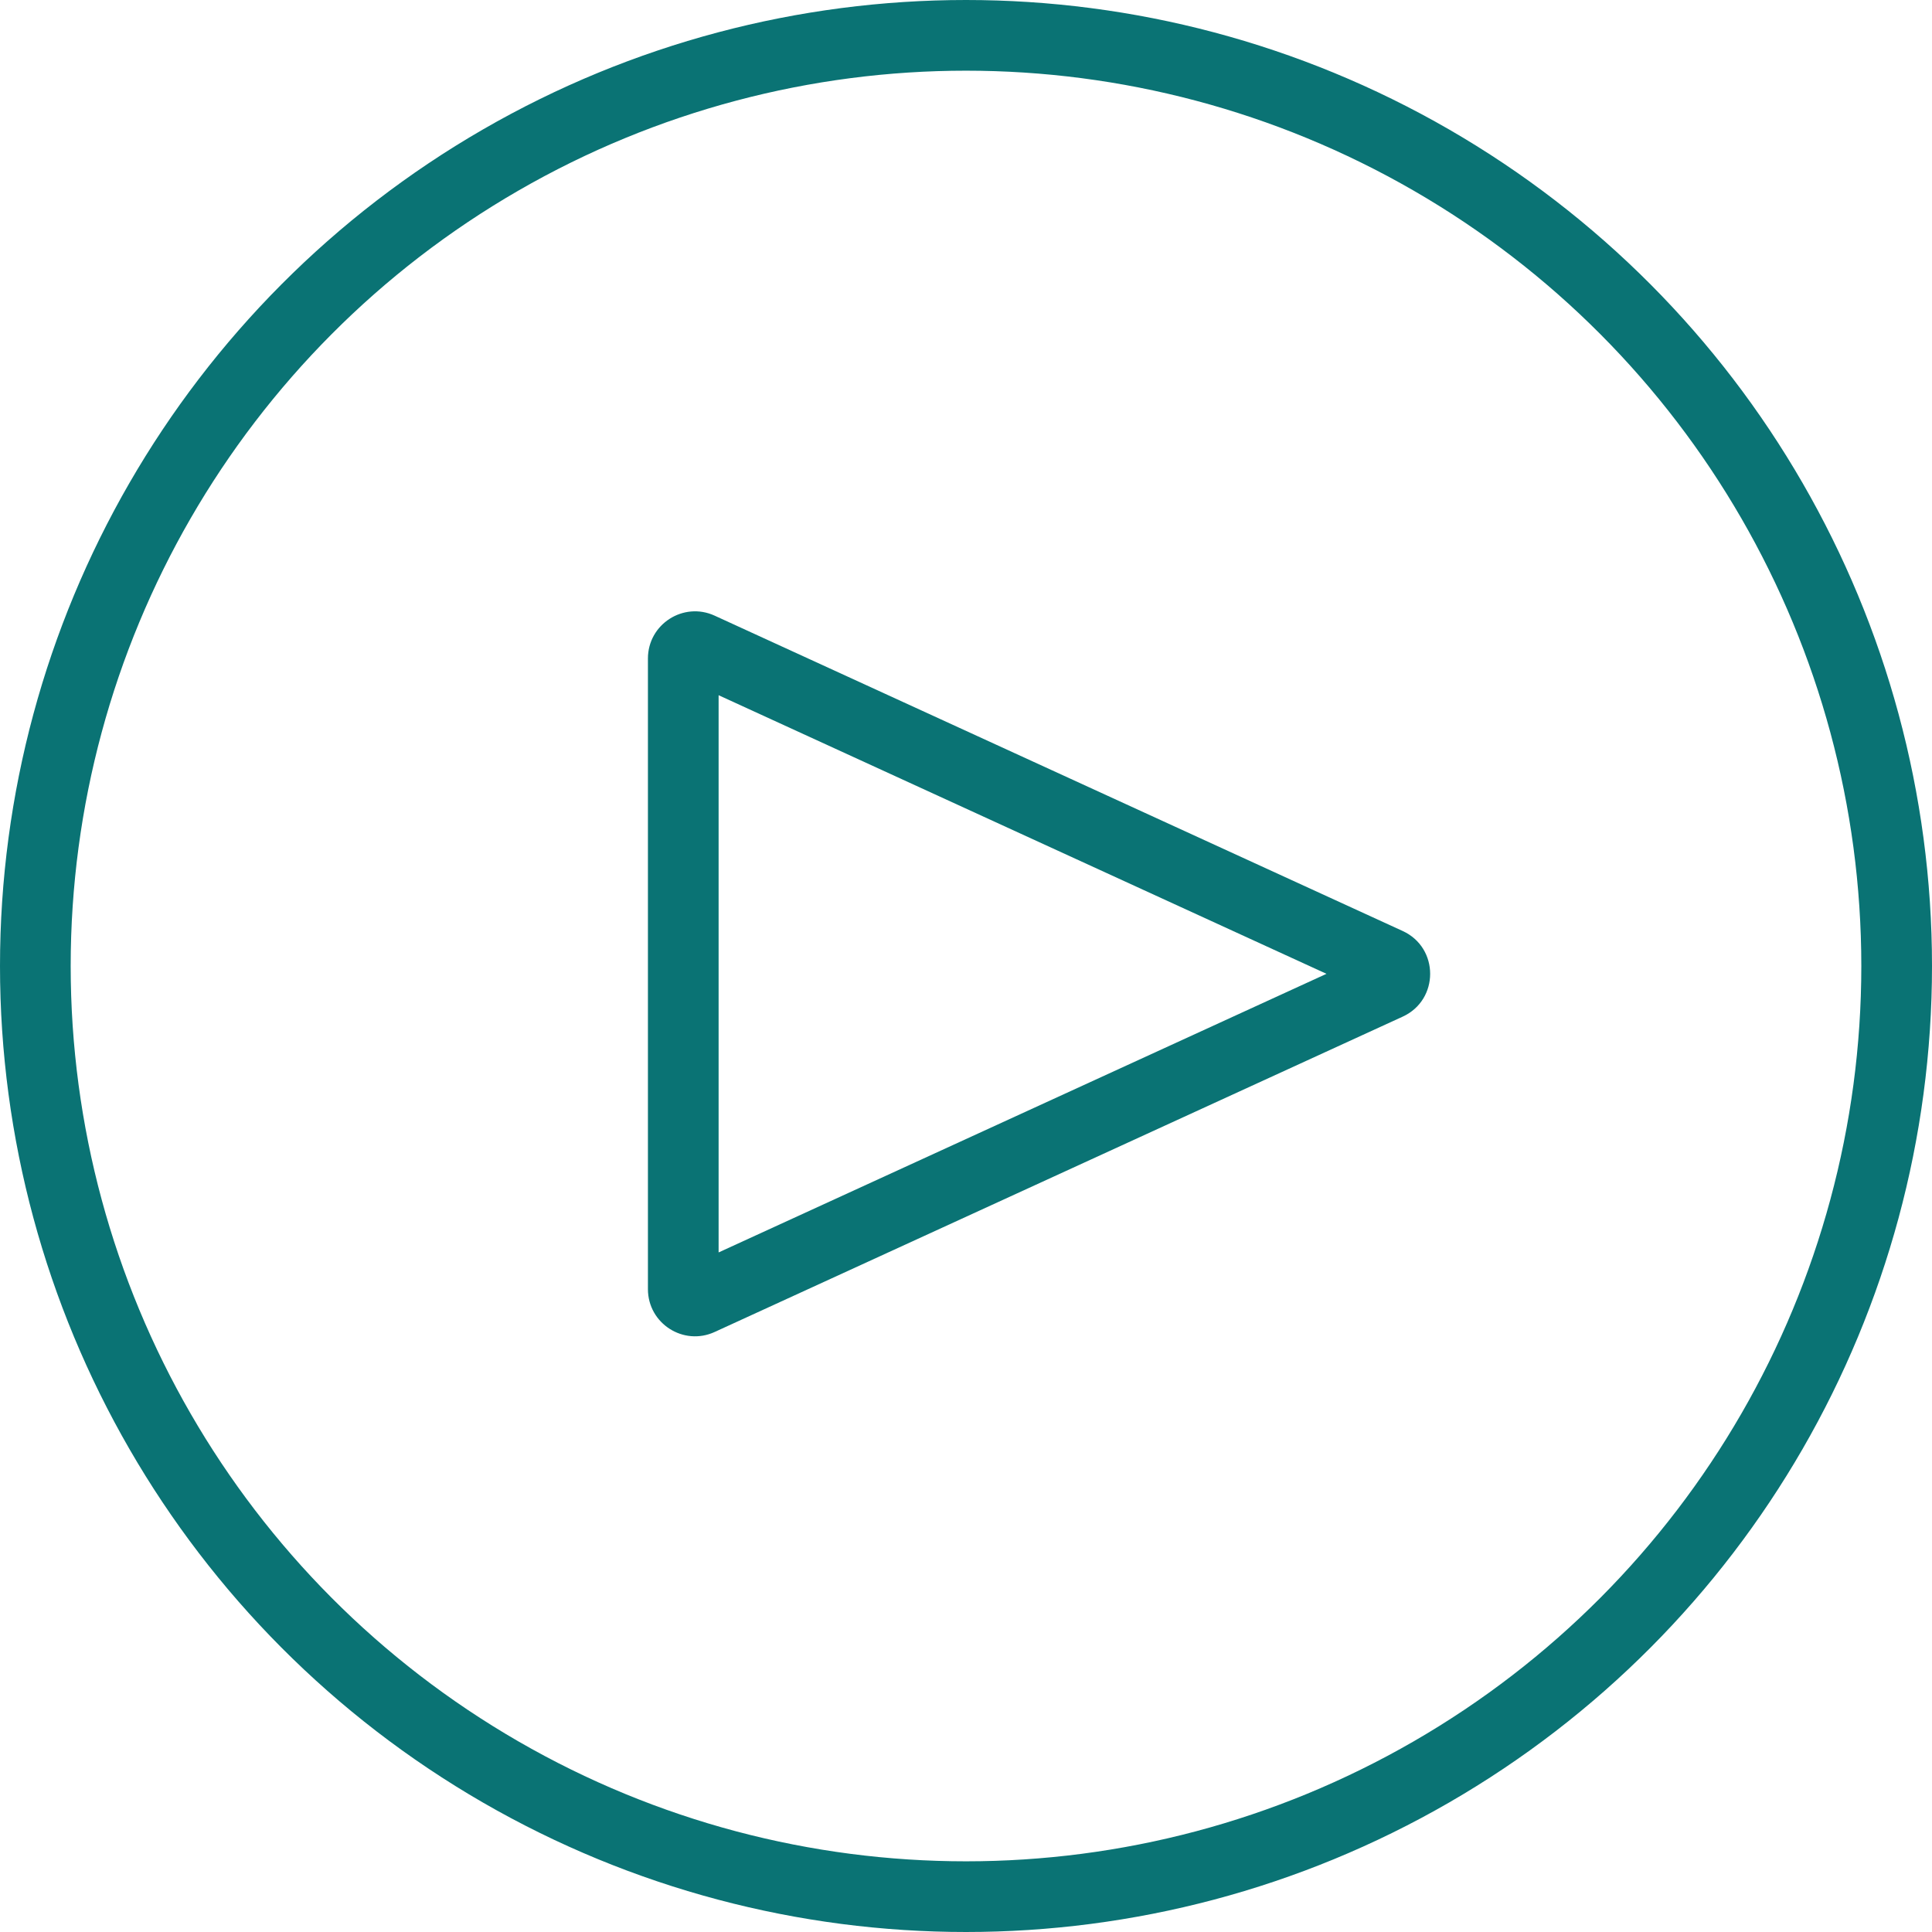
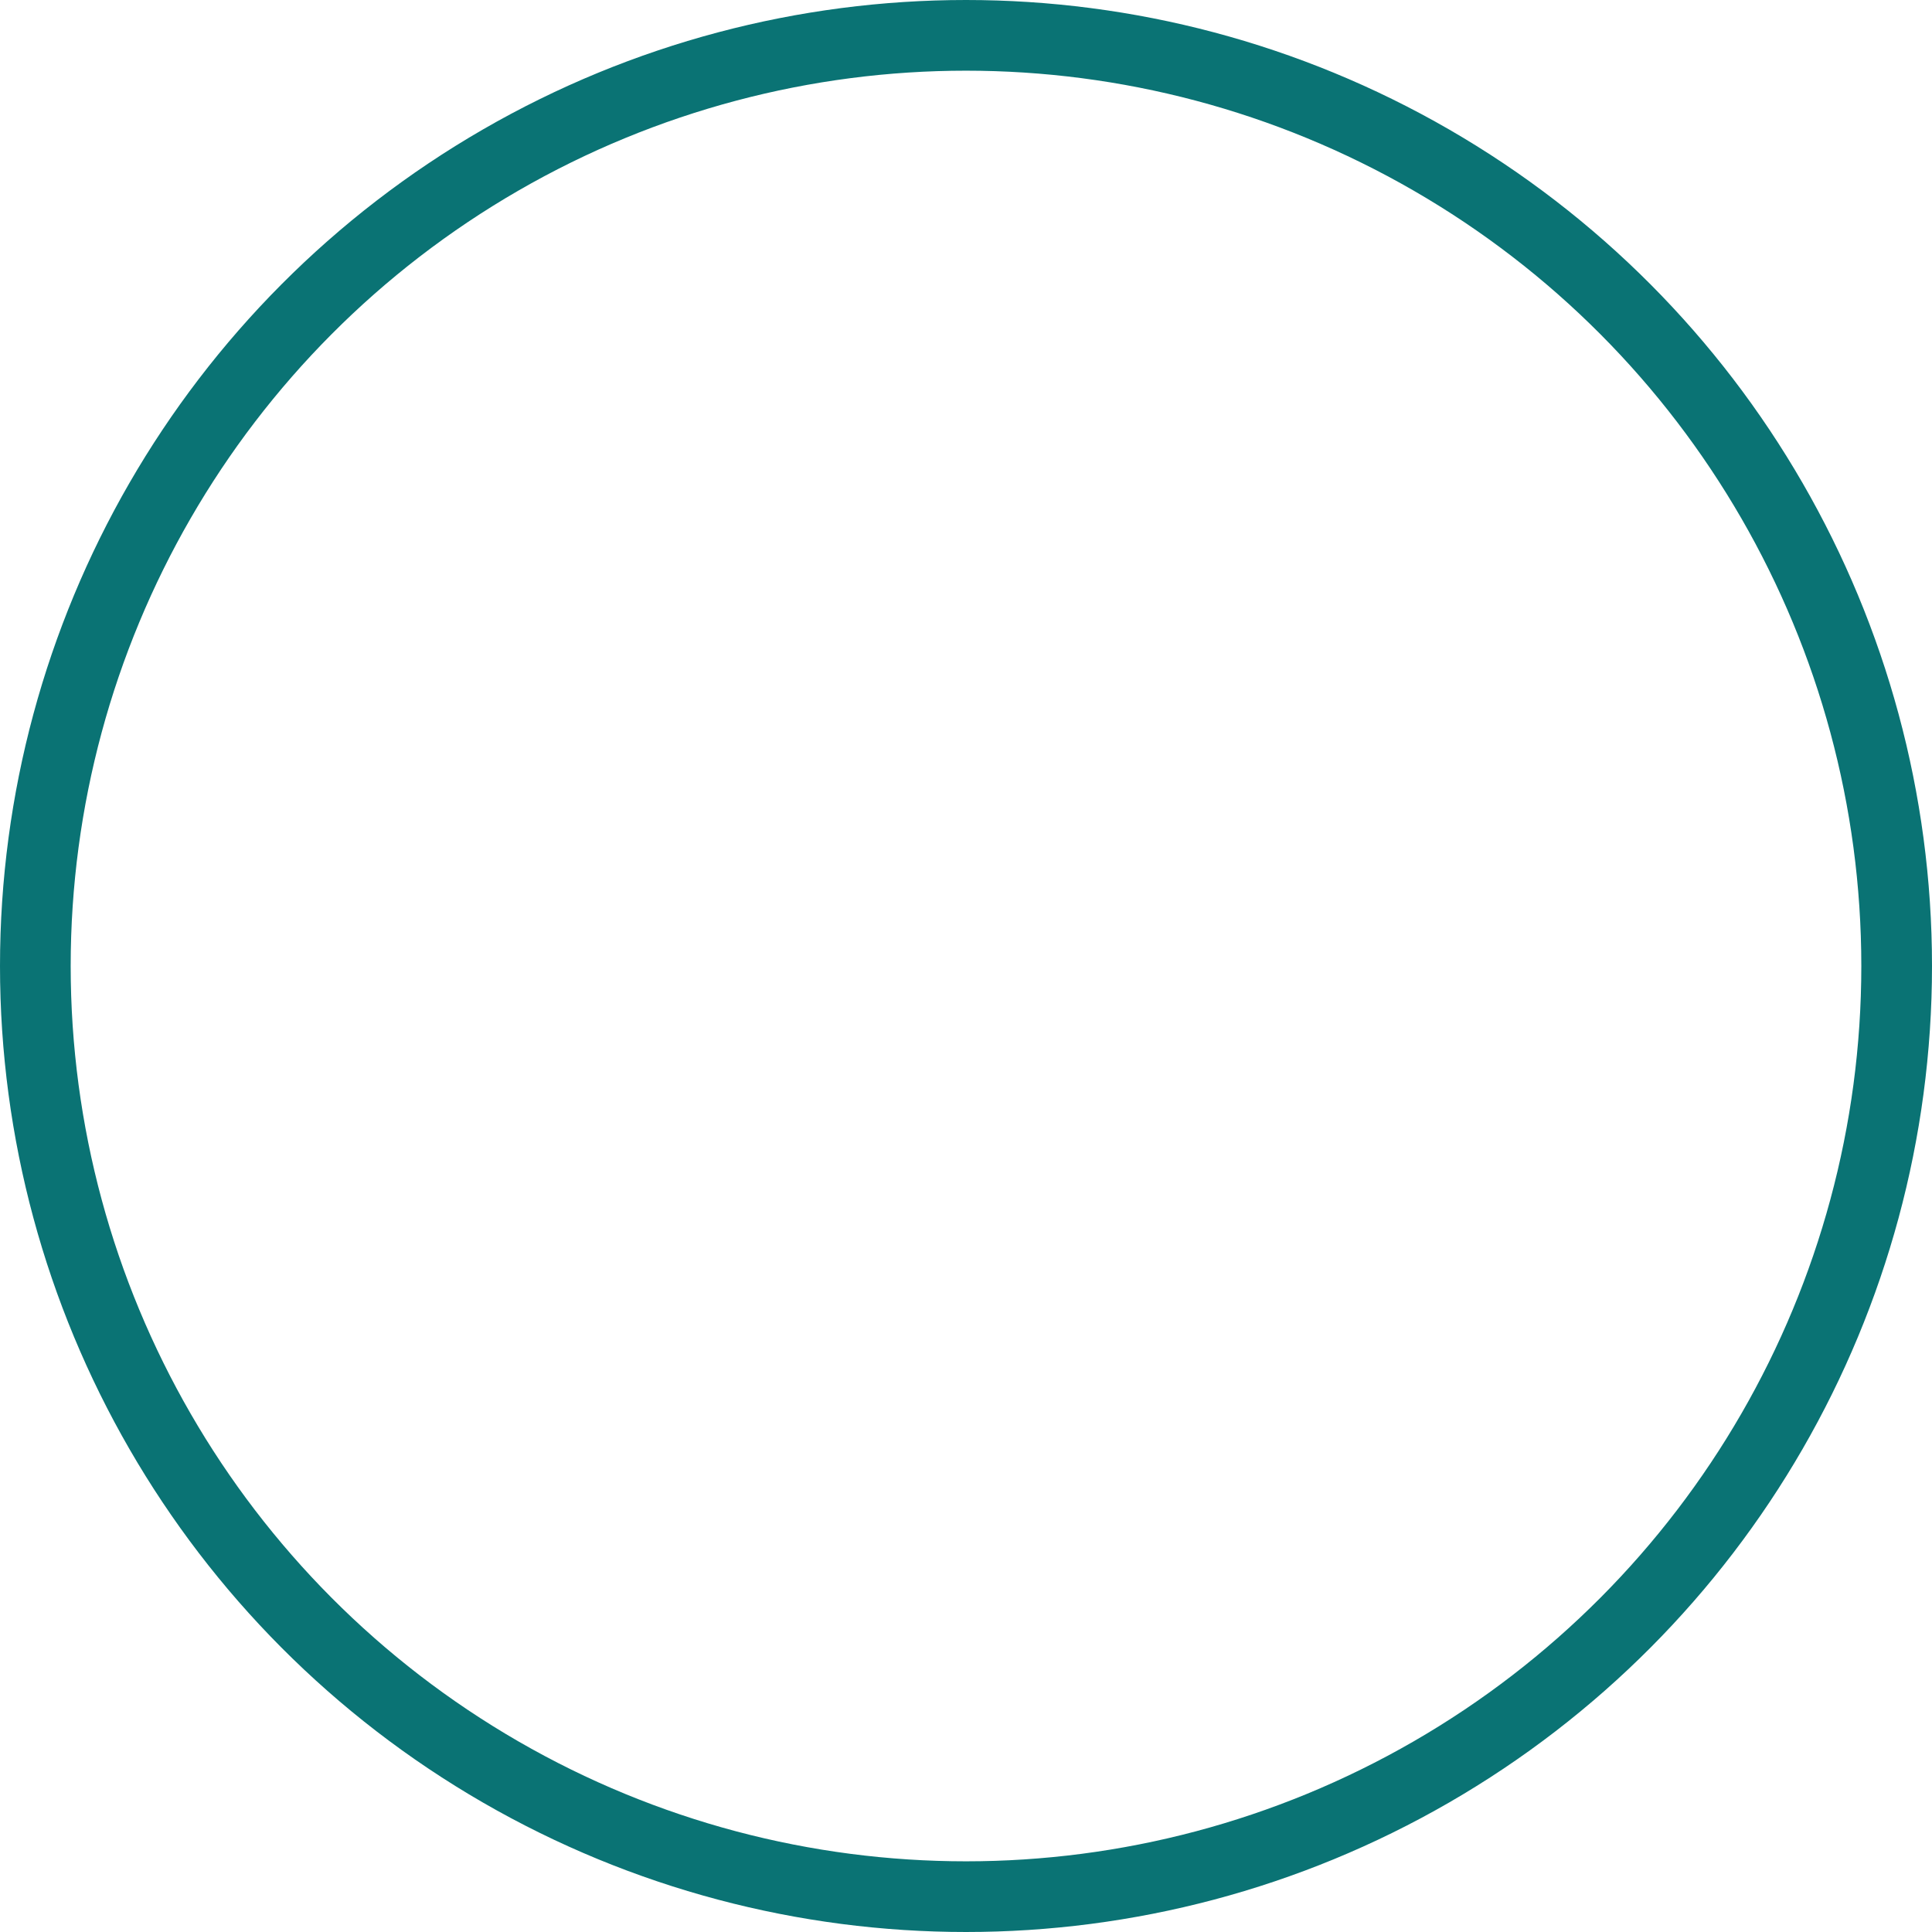
<svg xmlns="http://www.w3.org/2000/svg" width="82" height="82" viewBox="0 0 82 82">
  <g id="Raggruppa_6243" data-name="Raggruppa 6243" transform="translate(-642 -2583)">
    <g id="Ellisse_124" data-name="Ellisse 124" transform="translate(642 2583)" fill="none" stroke="#0a7374" stroke-width="3">
-       <circle cx="41" cy="41" r="41" stroke="none" />
      <circle cx="41" cy="41" r="39.5" fill="none" />
    </g>
    <g id="Poligono_39" data-name="Poligono 39" transform="translate(705.5 2607.832) rotate(90)" fill="none">
-       <path d="M14.682,3.967a2,2,0,0,1,3.636,0L31.7,33.167A2,2,0,0,1,29.883,36H3.117A2,2,0,0,1,1.3,33.167Z" stroke="none" />
-       <path d="M 16.5 7.2 L 4.675 33 L 28.325 33 L 16.5 7.2 M 16.5 2.8 C 17.231 2.8 17.962 3.189 18.318 3.967 L 31.701 33.167 C 32.309 34.491 31.341 36 29.883 36 L 3.117 36 C 1.659 36 0.691 34.491 1.299 33.167 L 14.682 3.967 C 15.038 3.189 15.769 2.8 16.5 2.8 Z" stroke="none" fill="#0a7374" />
-     </g>
+       </g>
  </g>
</svg>